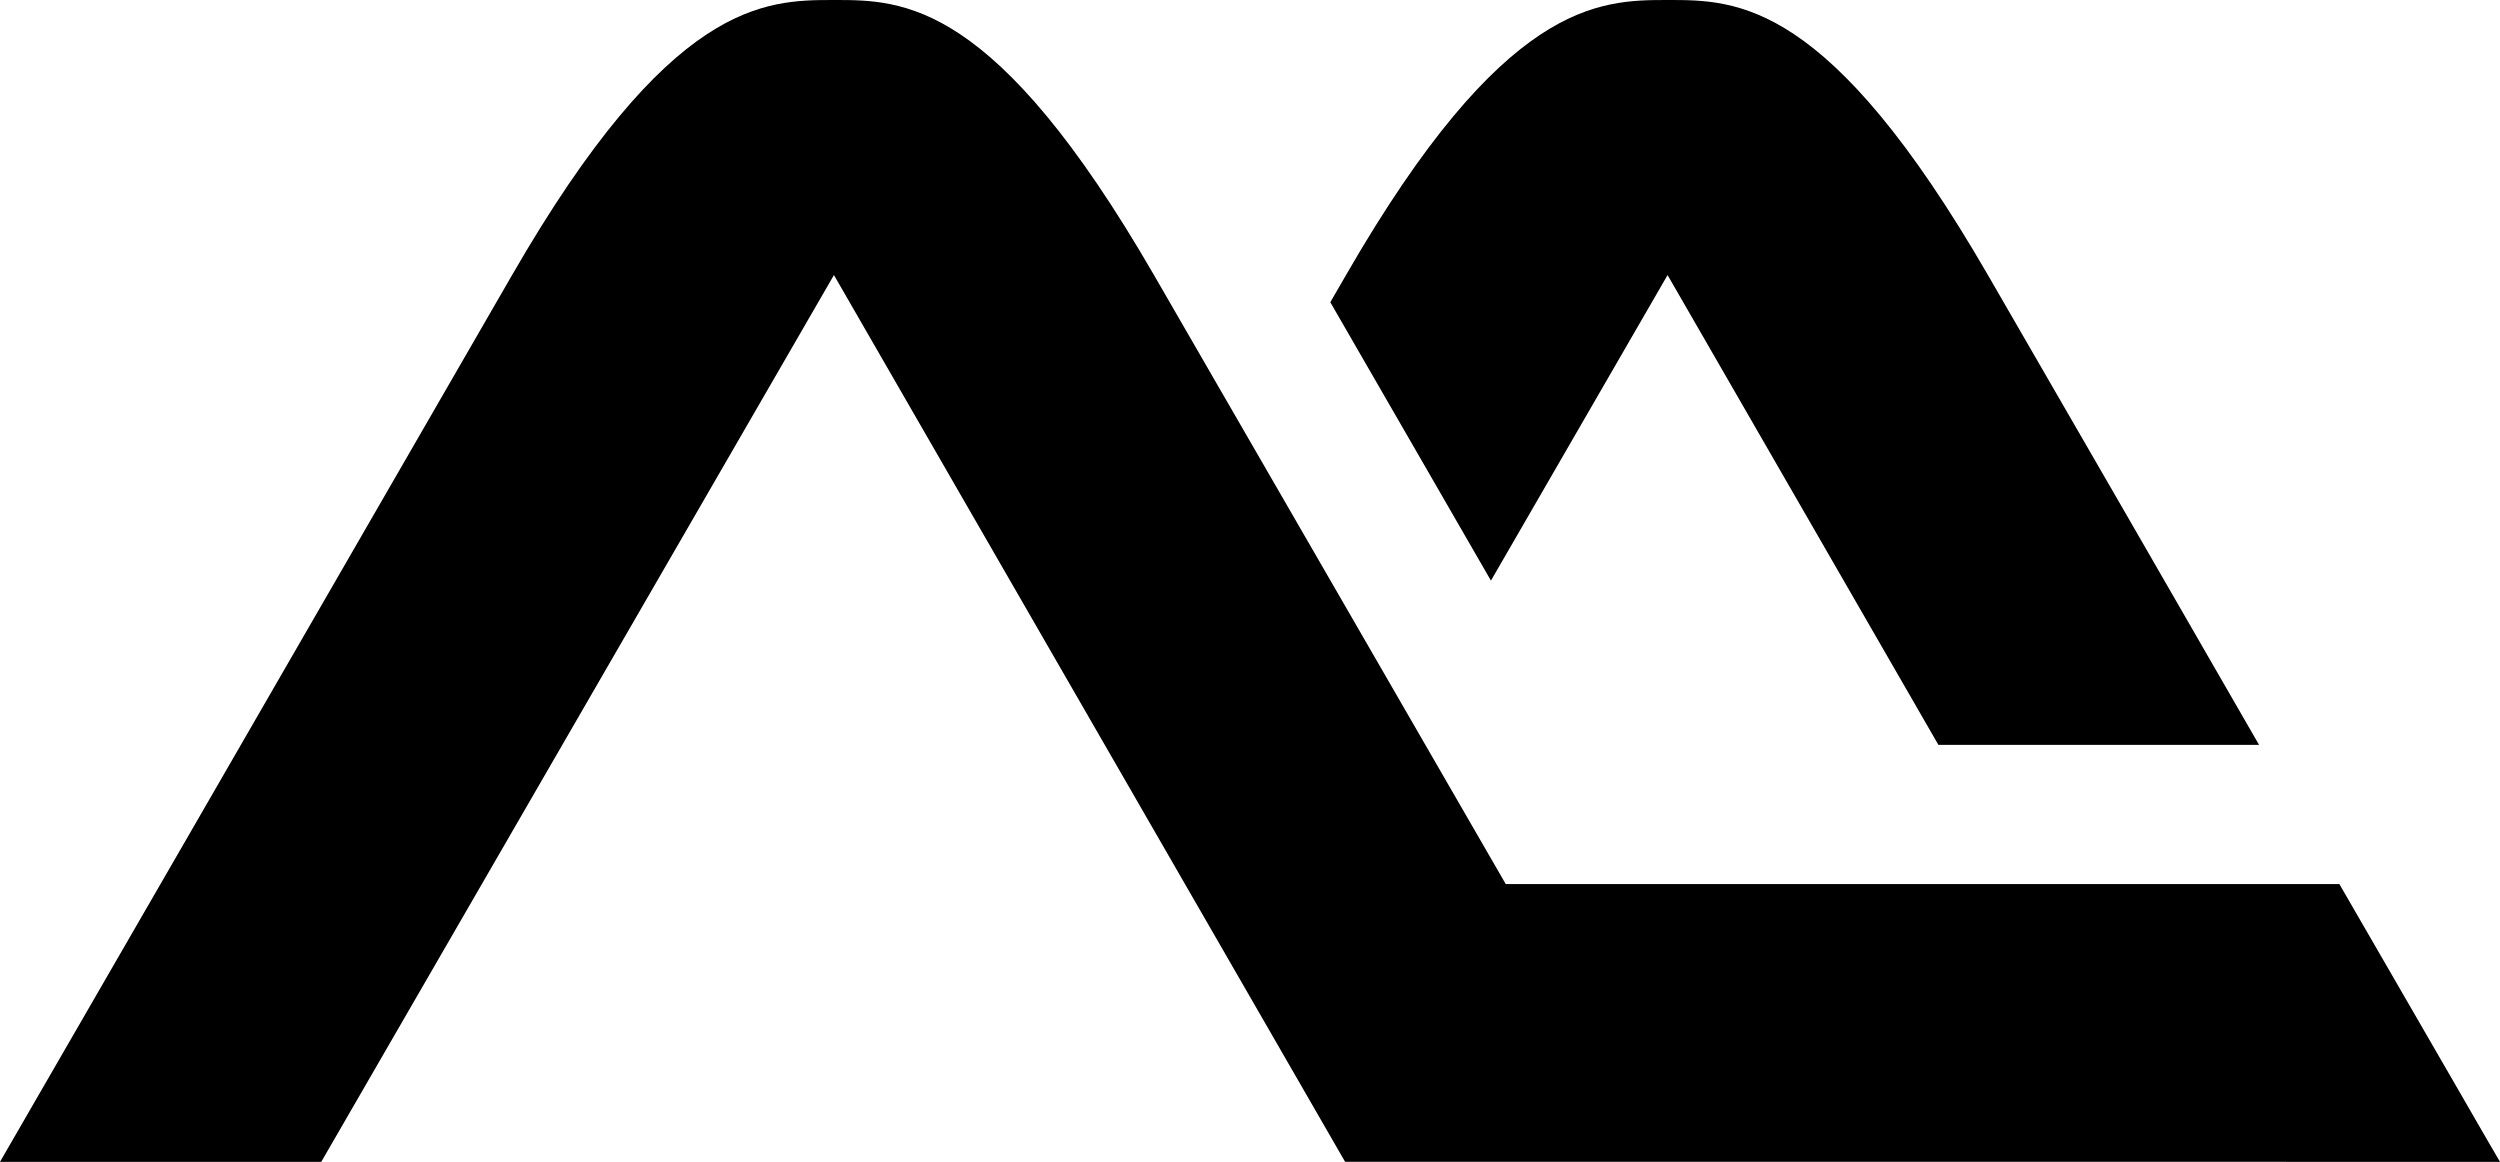
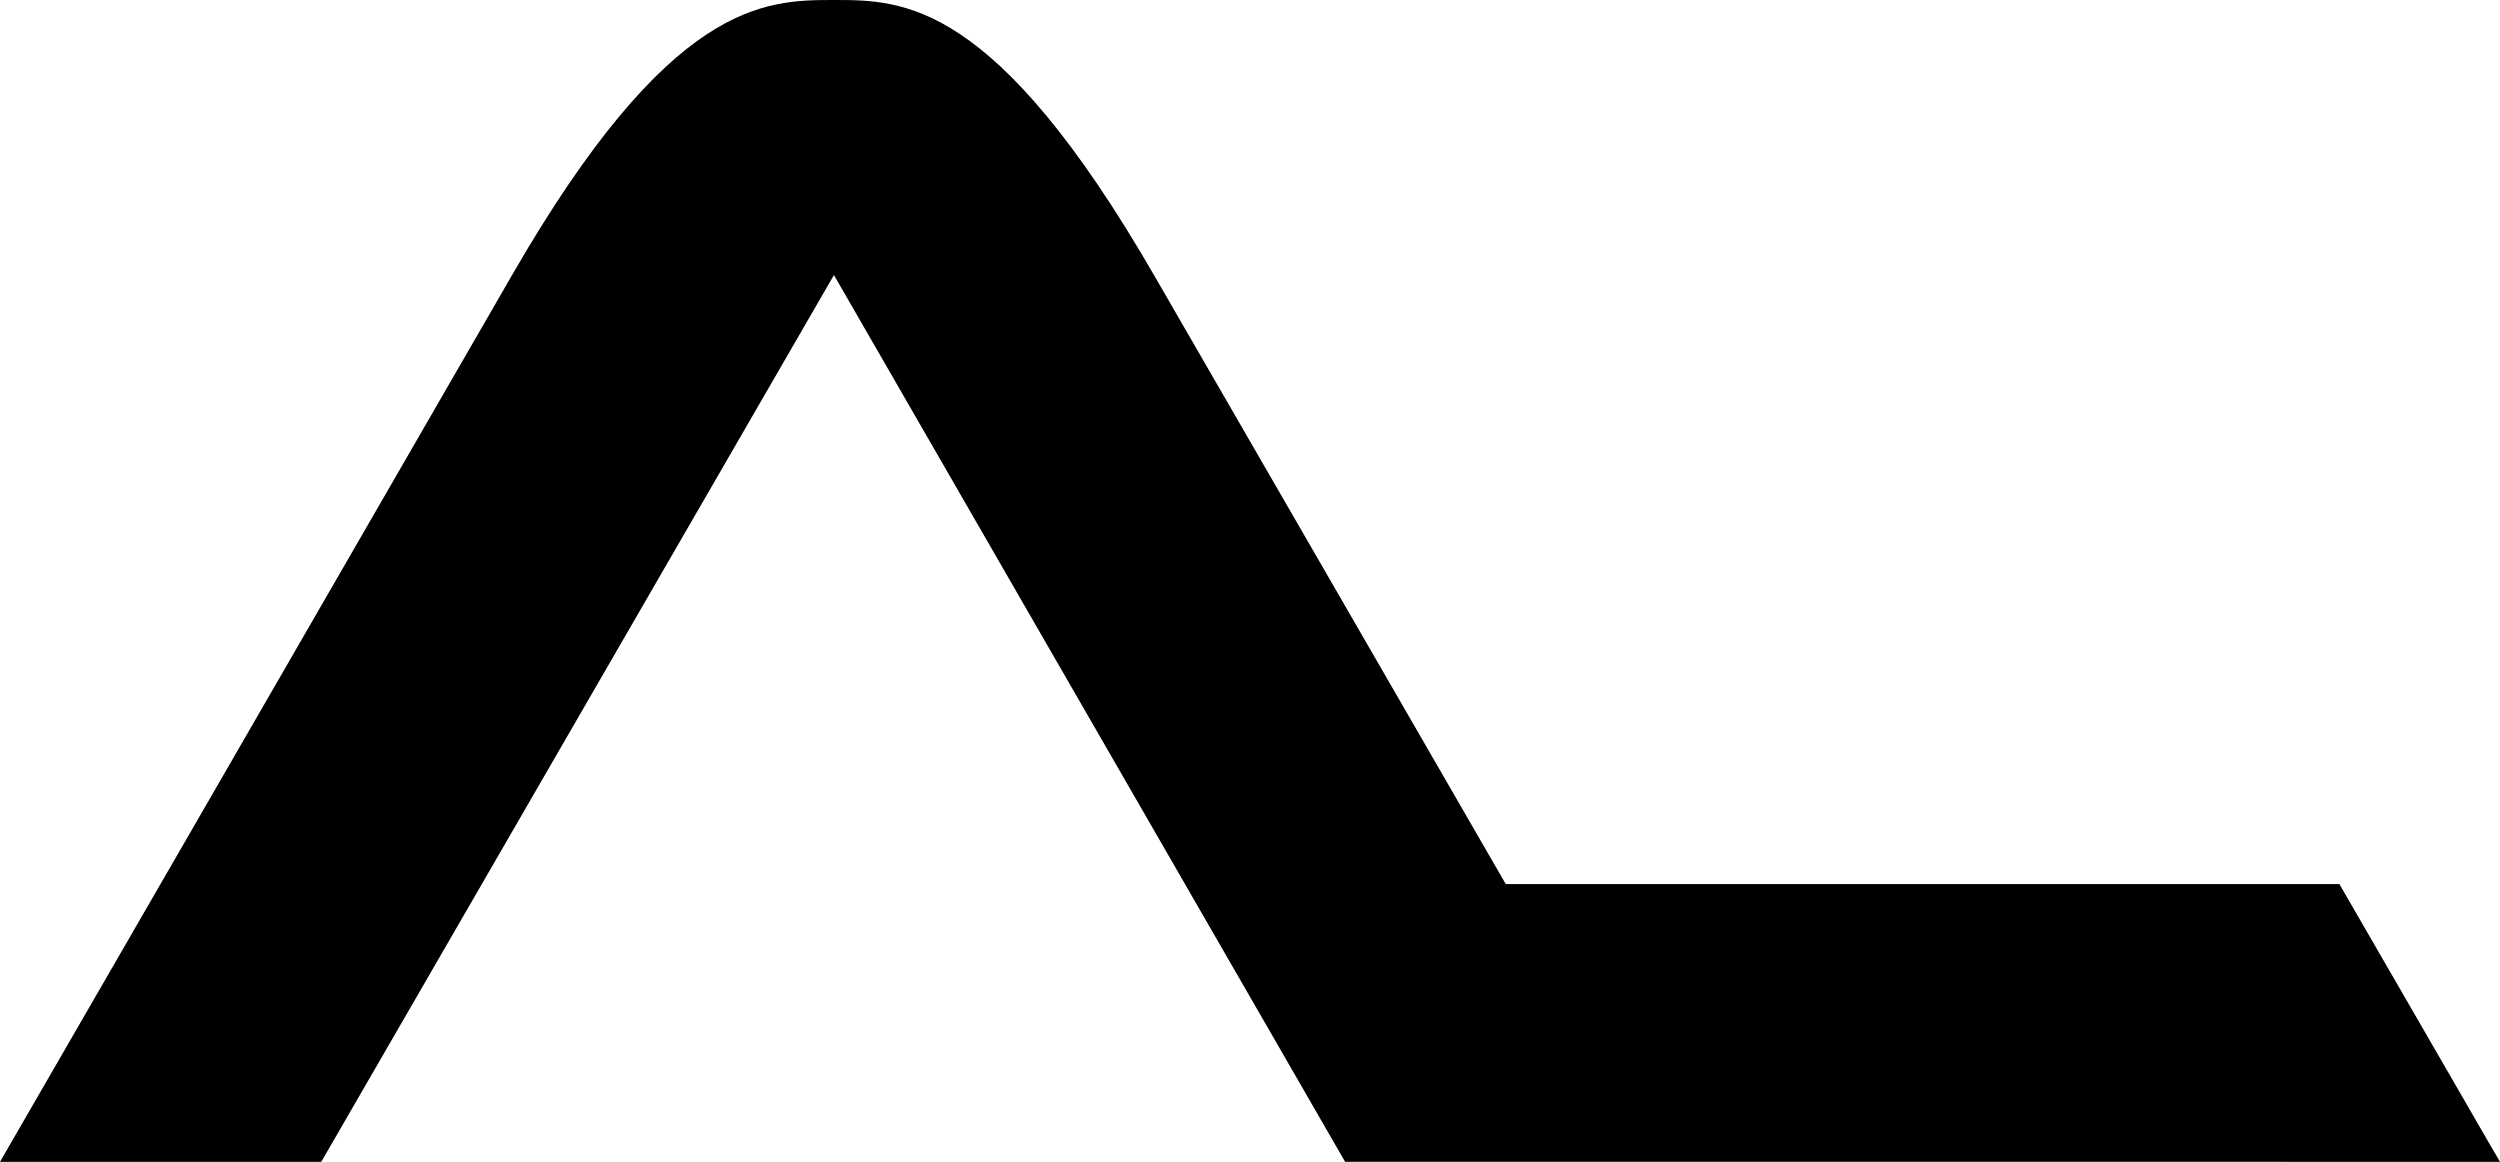
<svg xmlns="http://www.w3.org/2000/svg" version="1.1" id="Layer_1" x="0px" y="0px" viewBox="0 0 828 384.8" style="enable-background:new 0 0 828 384.8;" xml:space="preserve">
-   <path d="M658.4,91.1C605.7-0.1,575.3,0,552.4,0s-54.2,0.2-106.6,91.1c-1.7,2.9-3.4,5.9-5.2,9l53.2,92.2l58.5-101.2 L642,246.7h106.2C720.3,198.2,688.3,142.8,658.4,91.1z" />
  <path d="M774.8,292.8H668.6H524.8h-26.1c-33-57.2-76.6-132.6-116.5-201.7C329.5-0.1,299.1,0,276.2,0 c-23,0-54.2,0.2-106.6,91.1S0,384.8,0,384.8h106.4L276.2,91.1l169.3,293.7h29h77.3h169.9H828C827.9,384.8,806.2,347,774.8,292.8z" />
</svg>